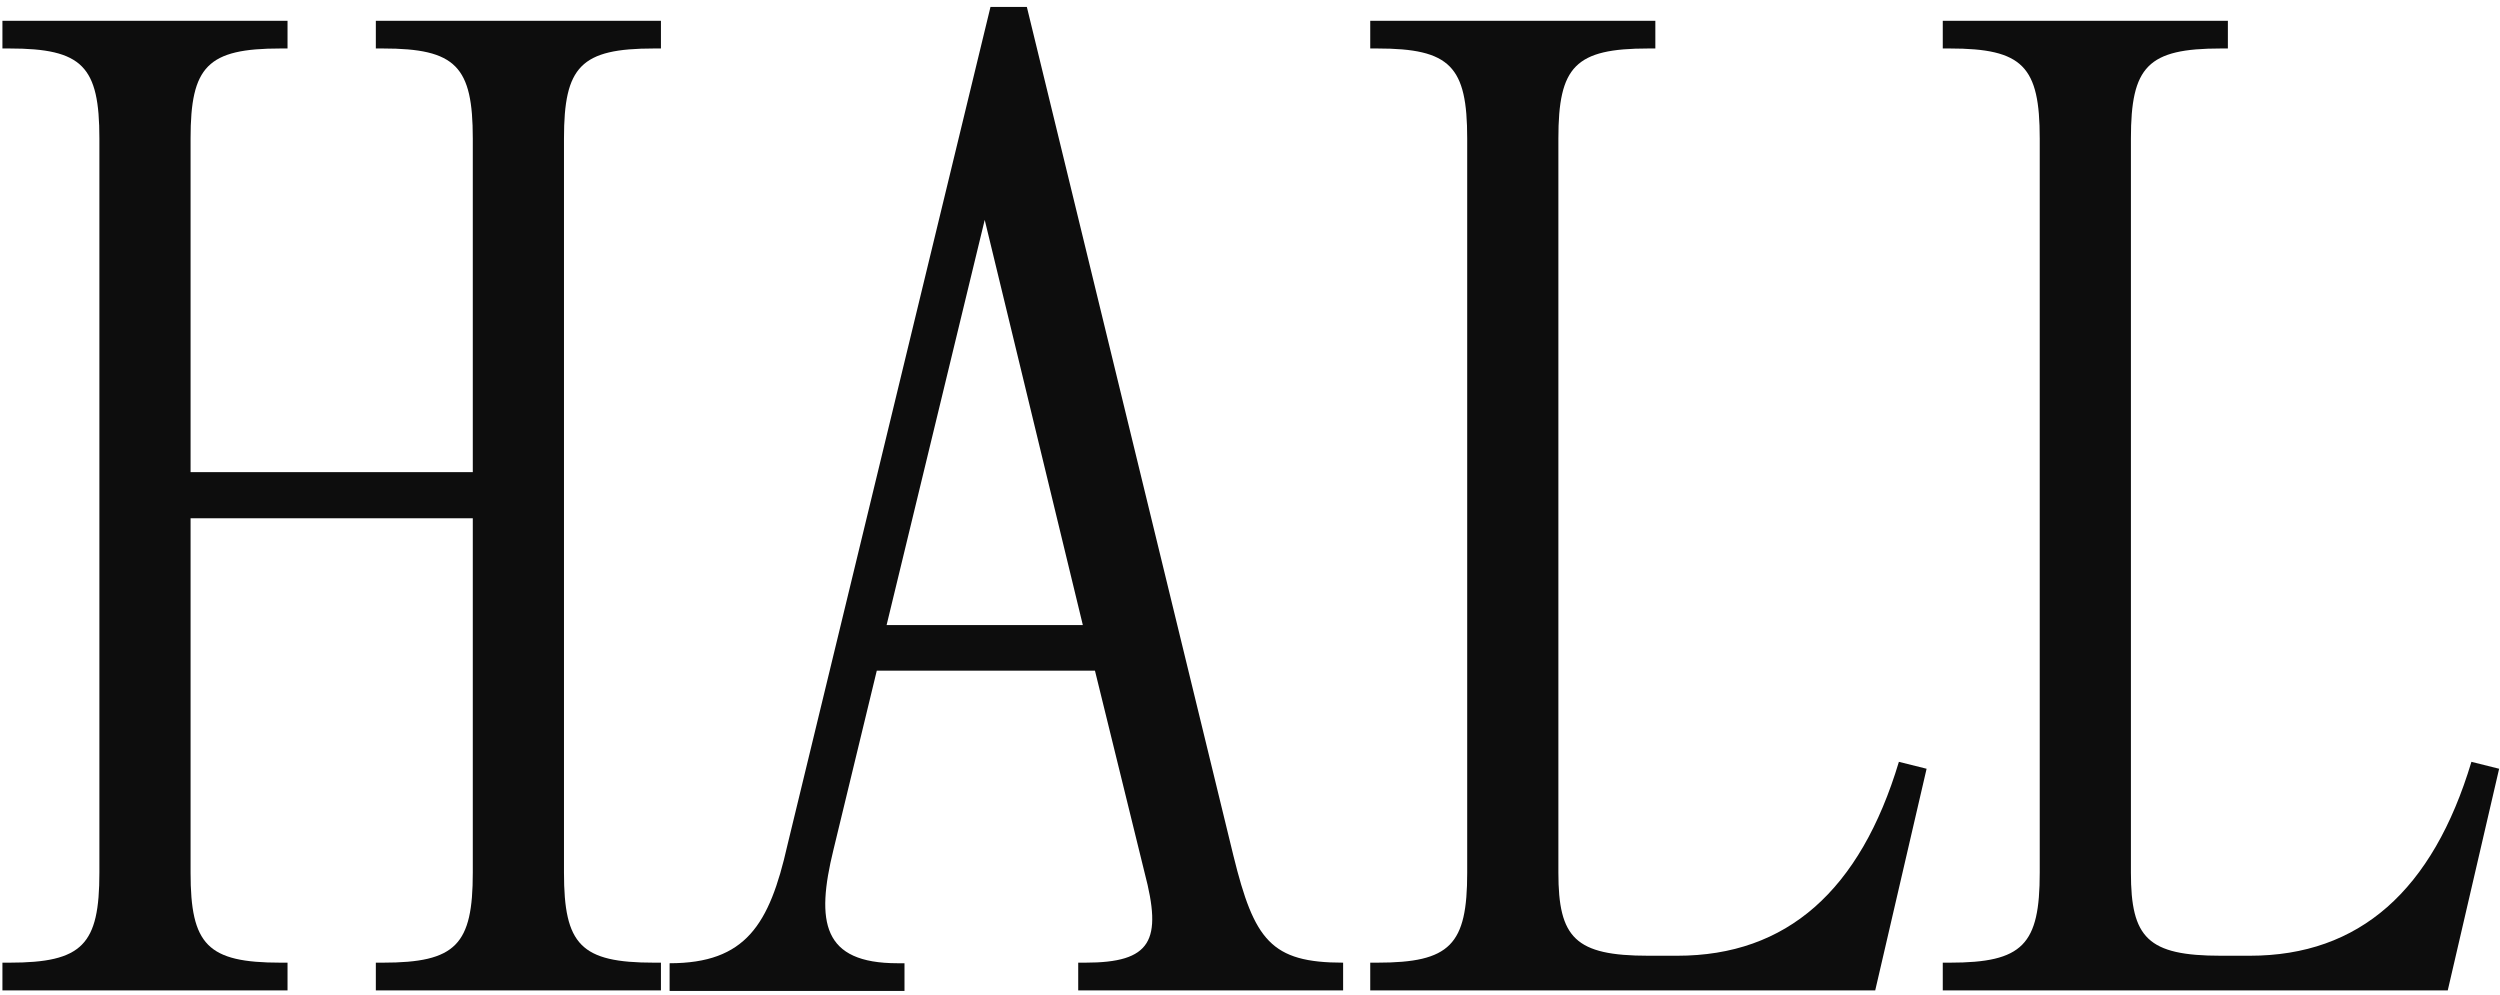
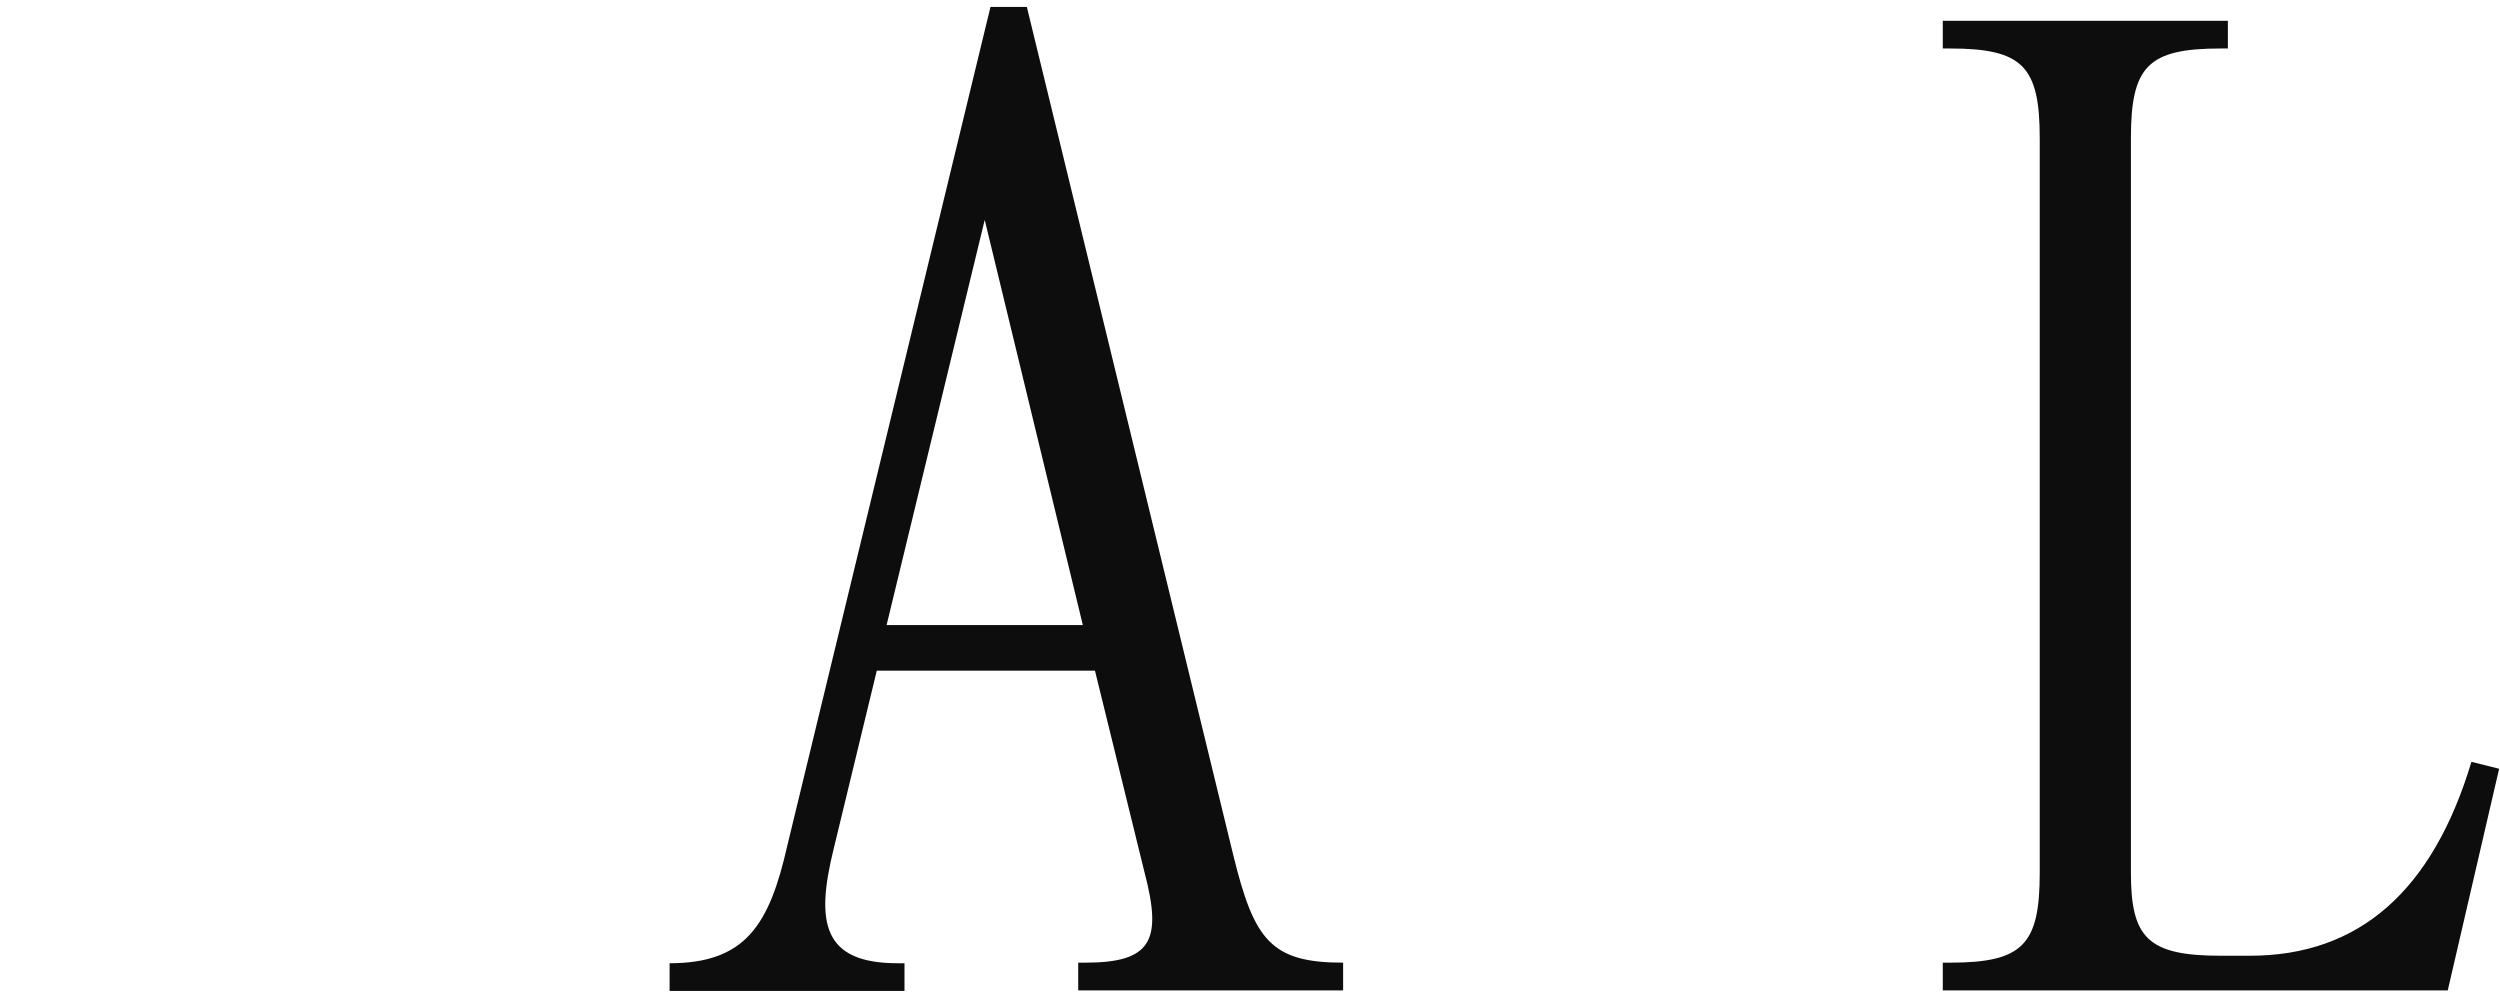
<svg xmlns="http://www.w3.org/2000/svg" width="314" height="125" viewBox="0 0 314 125" fill="none">
-   <path d="M70.836 109.603C70.836 118.664 72.938 120.911 82.144 120.911H83.014V124.39H47.205V120.911H48.075C57.281 120.911 59.383 118.664 59.383 109.603V65.095H23.936V109.603C23.936 118.664 26.038 120.911 35.244 120.911H36.114V124.39H0.305V120.911H1.175C10.381 120.911 12.483 118.664 12.483 109.603V17.397C12.483 8.336 10.381 6.089 1.175 6.089H0.305V2.61H36.114V6.089H35.244C26.038 6.089 23.936 8.336 23.936 17.397V59.296H59.383V17.397C59.383 8.336 57.281 6.089 48.075 6.089H47.205V2.61H83.014V6.089H82.144C72.938 6.089 70.836 8.336 70.836 17.397V109.603Z" fill="#0D0D0D" />
  <path d="M124.405 0.87H128.972L154.923 107.501C157.532 118.084 159.635 120.911 168.696 120.911V124.39H135.424V120.911H136.293C144.63 120.911 146.007 118.156 143.76 109.603L137.526 84.232H110.125L104.688 106.703C102.441 115.837 103.311 120.983 112.735 120.983H113.604V124.463H84.102V120.983C93.67 120.983 96.642 116.127 98.889 106.196L124.405 0.87ZM123.68 27.618L111.357 78.505H136.003L123.68 27.618Z" fill="#0D0D0D" />
-   <path d="M235.529 124.39H172.102V120.911H172.971C182.177 120.911 184.28 118.664 184.28 109.603V17.397C184.28 8.336 182.177 6.089 172.971 6.089H172.102V2.61H207.911V6.089H207.041C197.835 6.089 195.733 8.336 195.733 17.397V109.603C195.733 117.794 197.835 120.041 207.041 120.041H210.665C224.438 120.041 233.644 111.85 238.501 95.685L241.981 96.555L235.529 124.39Z" fill="#0D0D0D" />
  <path d="M307.439 124.39H244.012V120.911H244.882C254.088 120.911 256.19 118.664 256.19 109.603V17.397C256.19 8.336 254.088 6.089 244.882 6.089H244.012V2.61H279.821V6.089H278.951C269.745 6.089 267.643 8.336 267.643 17.397V109.603C267.643 117.794 269.745 120.041 278.951 120.041H282.576C296.349 120.041 305.555 111.85 310.411 95.685L313.891 96.555L307.439 124.39Z" fill="#0D0D0D" />
</svg>